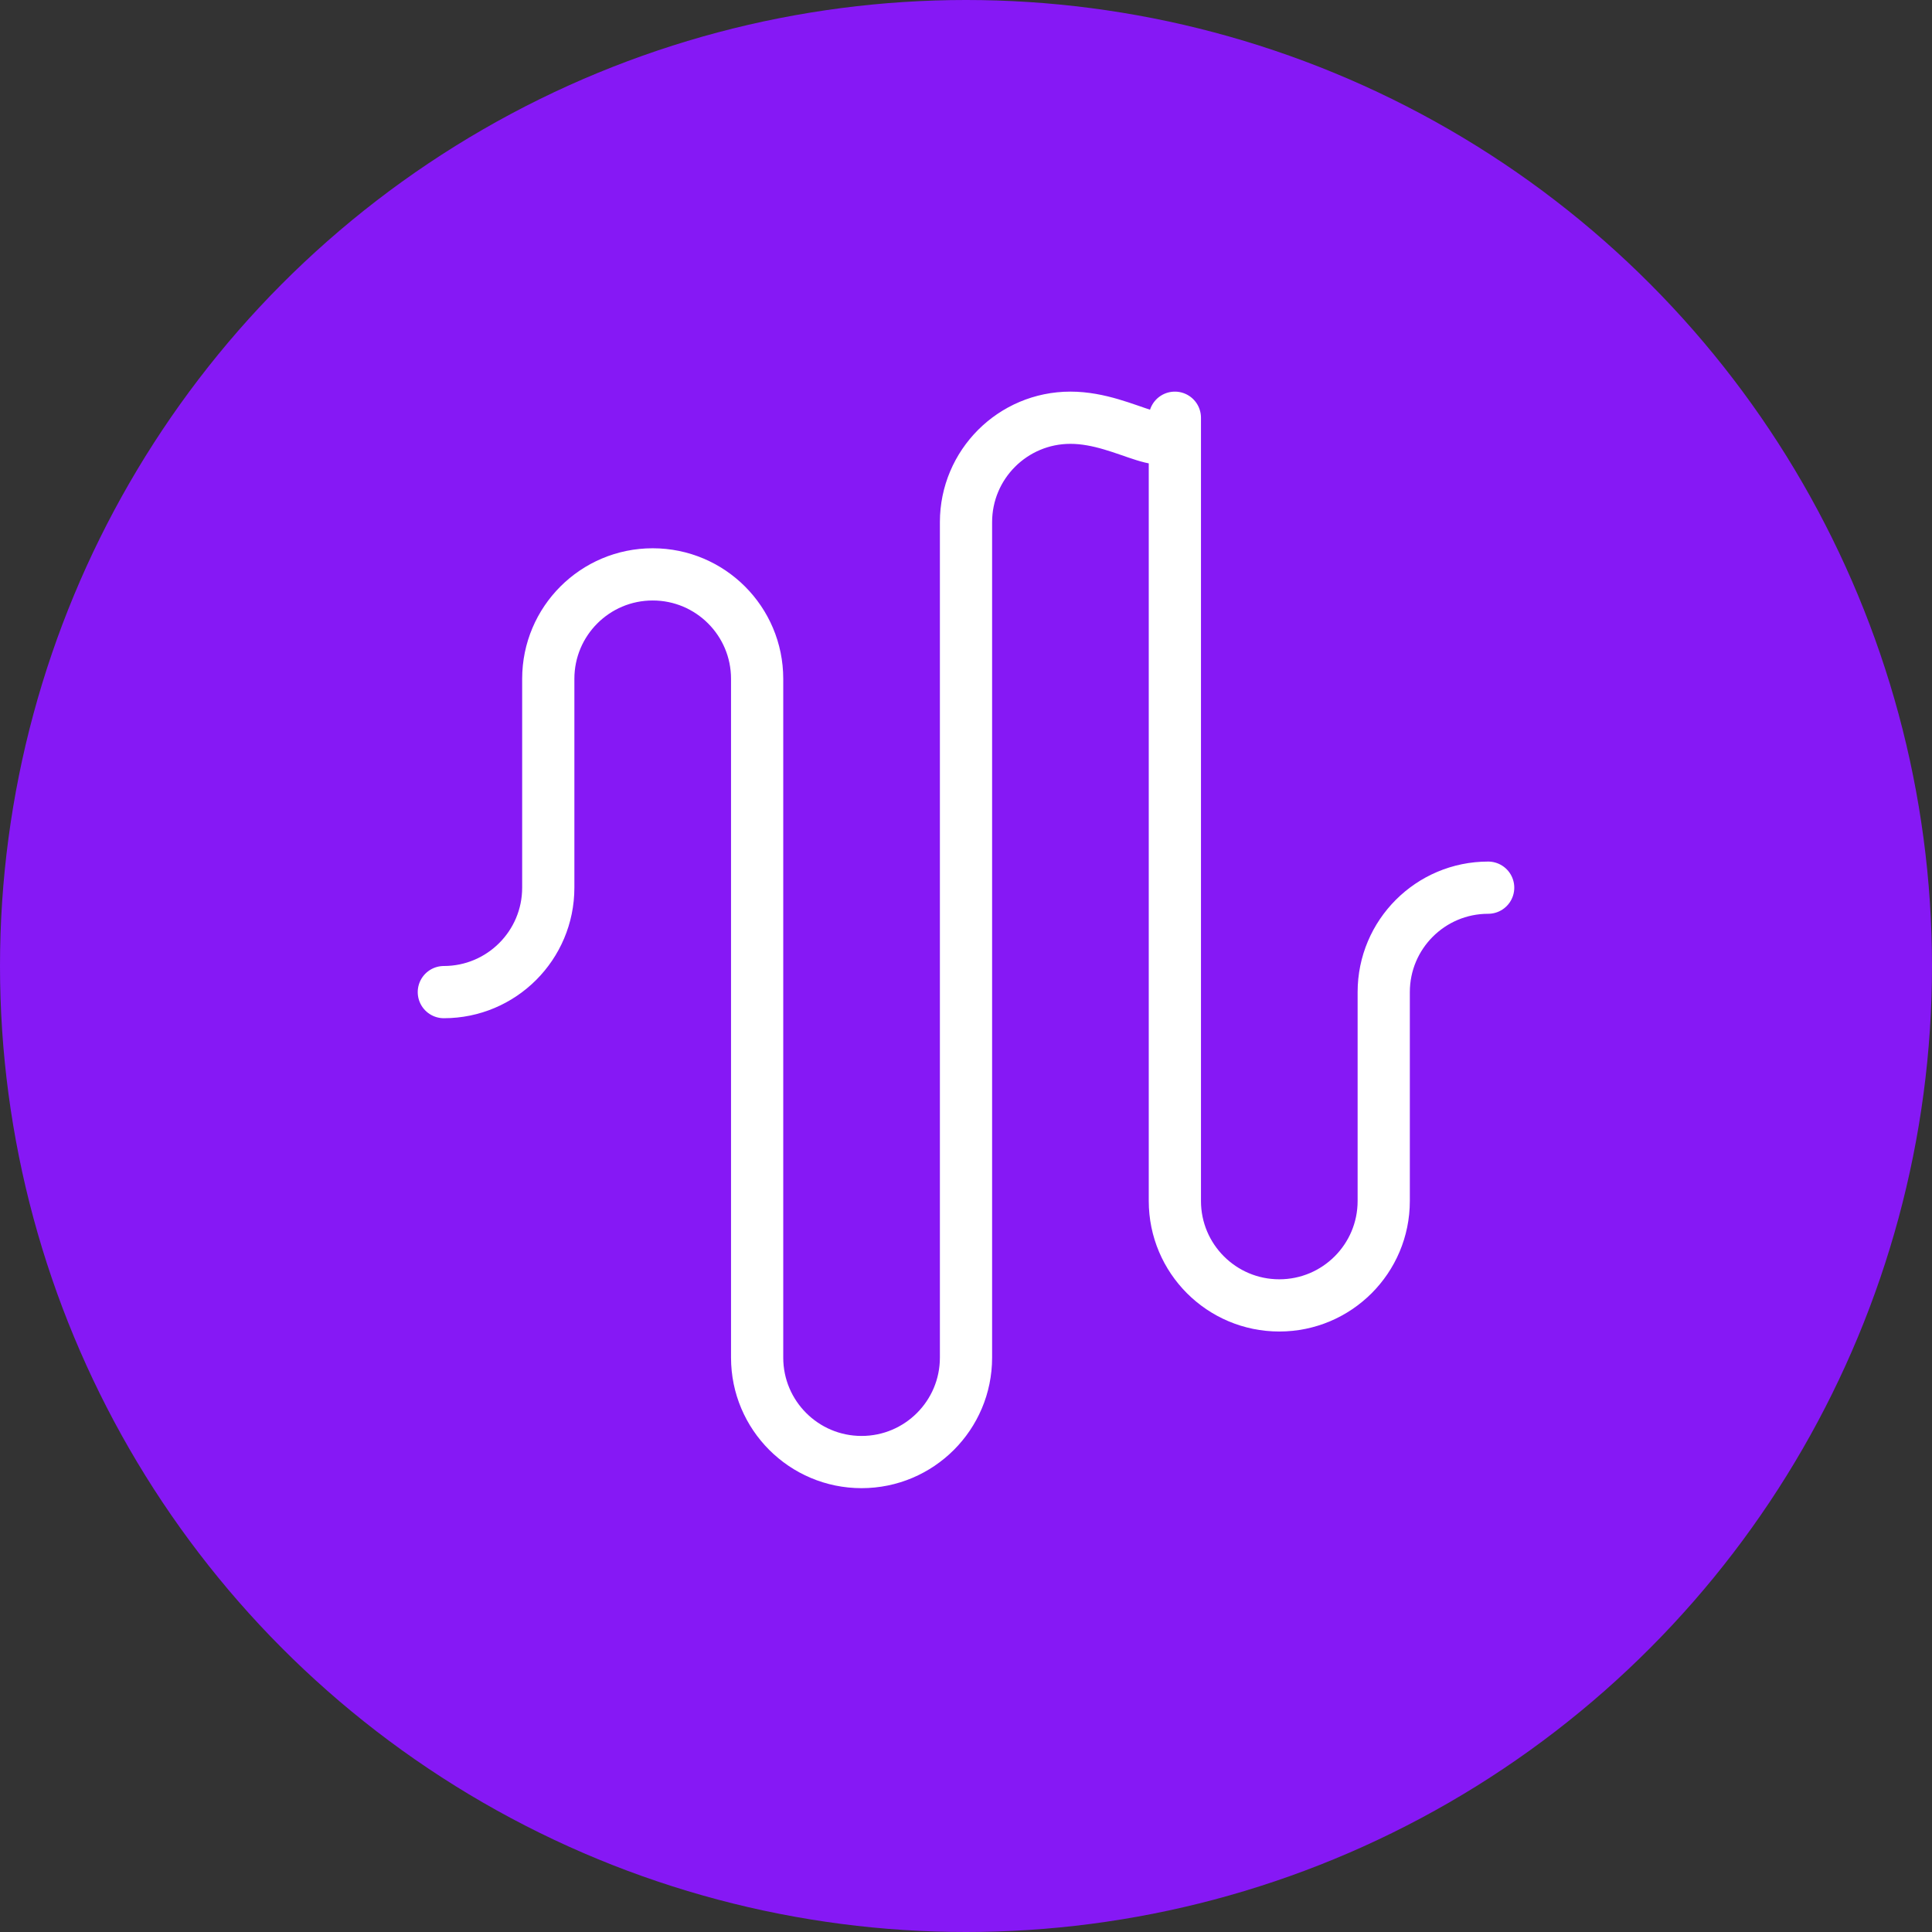
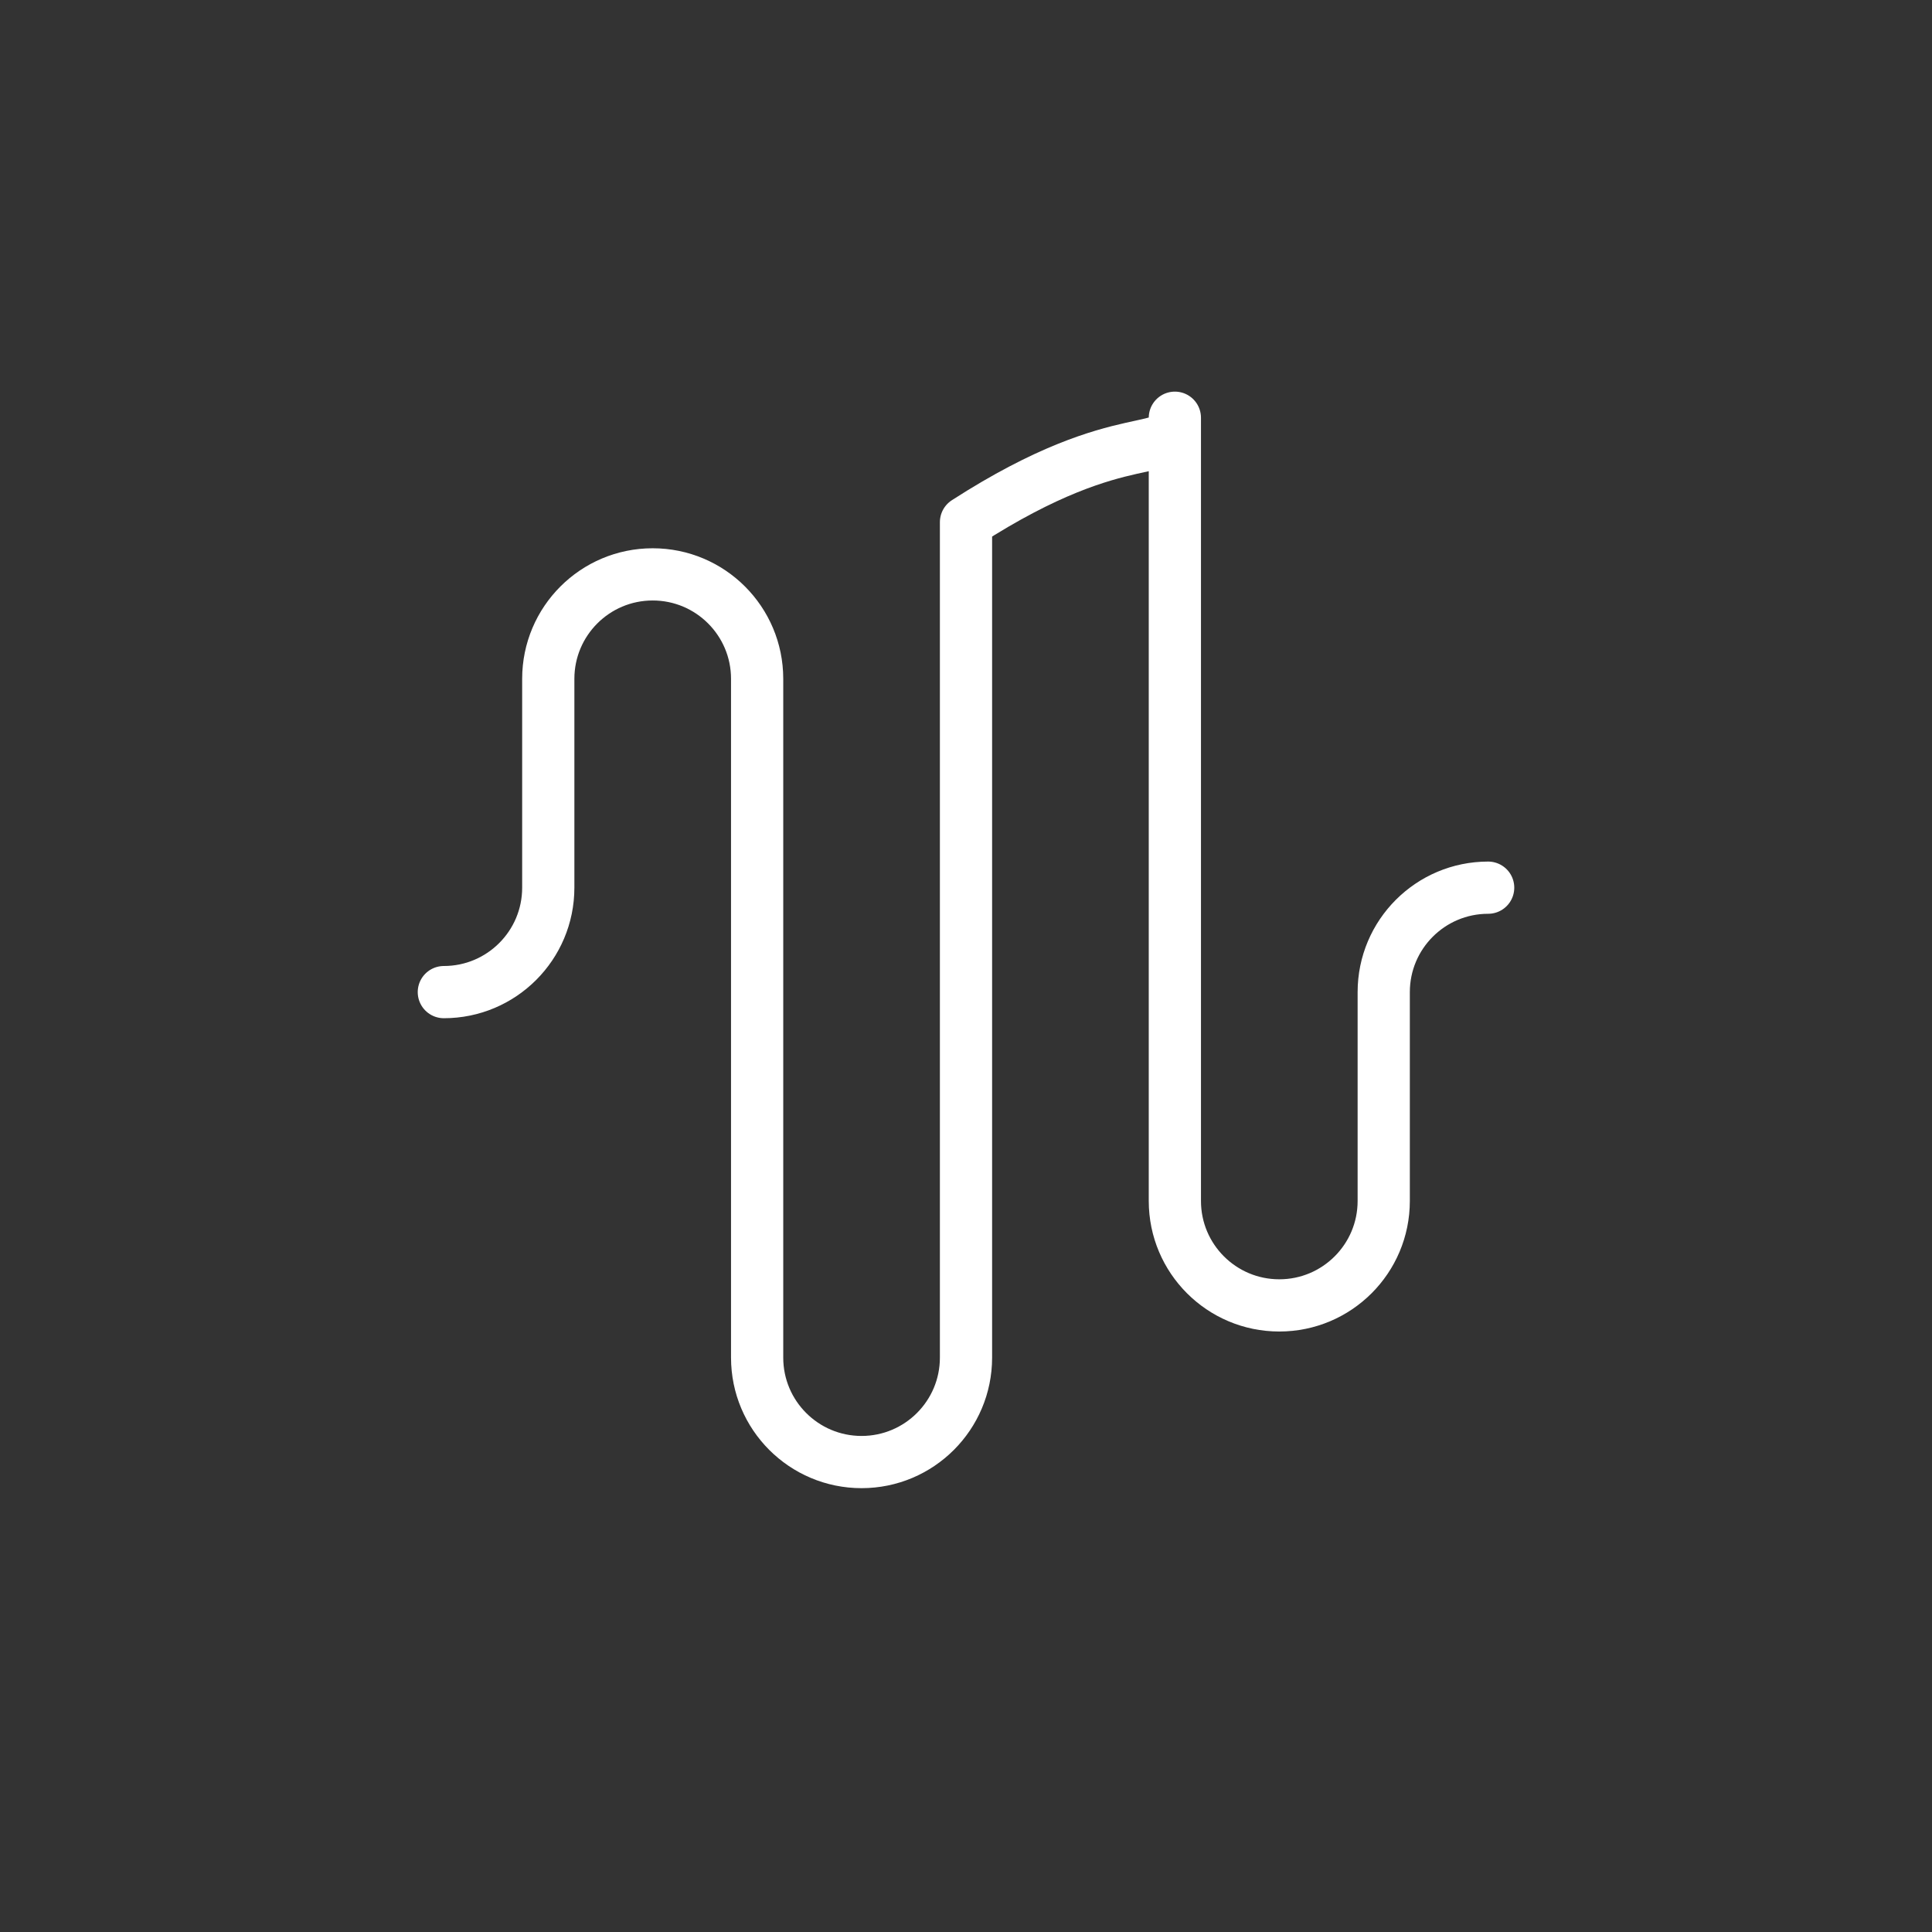
<svg xmlns="http://www.w3.org/2000/svg" width="74" height="74" viewBox="0 0 74 74" fill="none">
  <rect x="0" y="0" width="74" height="74" fill="#333333" stroke="none" />
-   <circle cx="37" cy="37" r="37" fill="#8618F5" />
-   <path d="M17 38C19.209 38 21 36.209 21 34V26C21 23.791 22.791 22 25 22C27.209 22 29 23.791 29 26V52C29 54.209 30.791 56 33 56C35.209 56 37 54.209 37 52V20C37 17.791 38.791 16 41 16C43.209 16 45 17.791 45 16V46C45 48.209 46.791 50 49 50C51.209 50 53 48.209 53 46V38C53 35.791 54.791 34 57 34" stroke="white" stroke-width="2" stroke-linecap="round" stroke-linejoin="round" />
+   <path d="M17 38C19.209 38 21 36.209 21 34V26C21 23.791 22.791 22 25 22C27.209 22 29 23.791 29 26V52C29 54.209 30.791 56 33 56C35.209 56 37 54.209 37 52V20C43.209 16 45 17.791 45 16V46C45 48.209 46.791 50 49 50C51.209 50 53 48.209 53 46V38C53 35.791 54.791 34 57 34" stroke="white" stroke-width="2" stroke-linecap="round" stroke-linejoin="round" />
</svg>